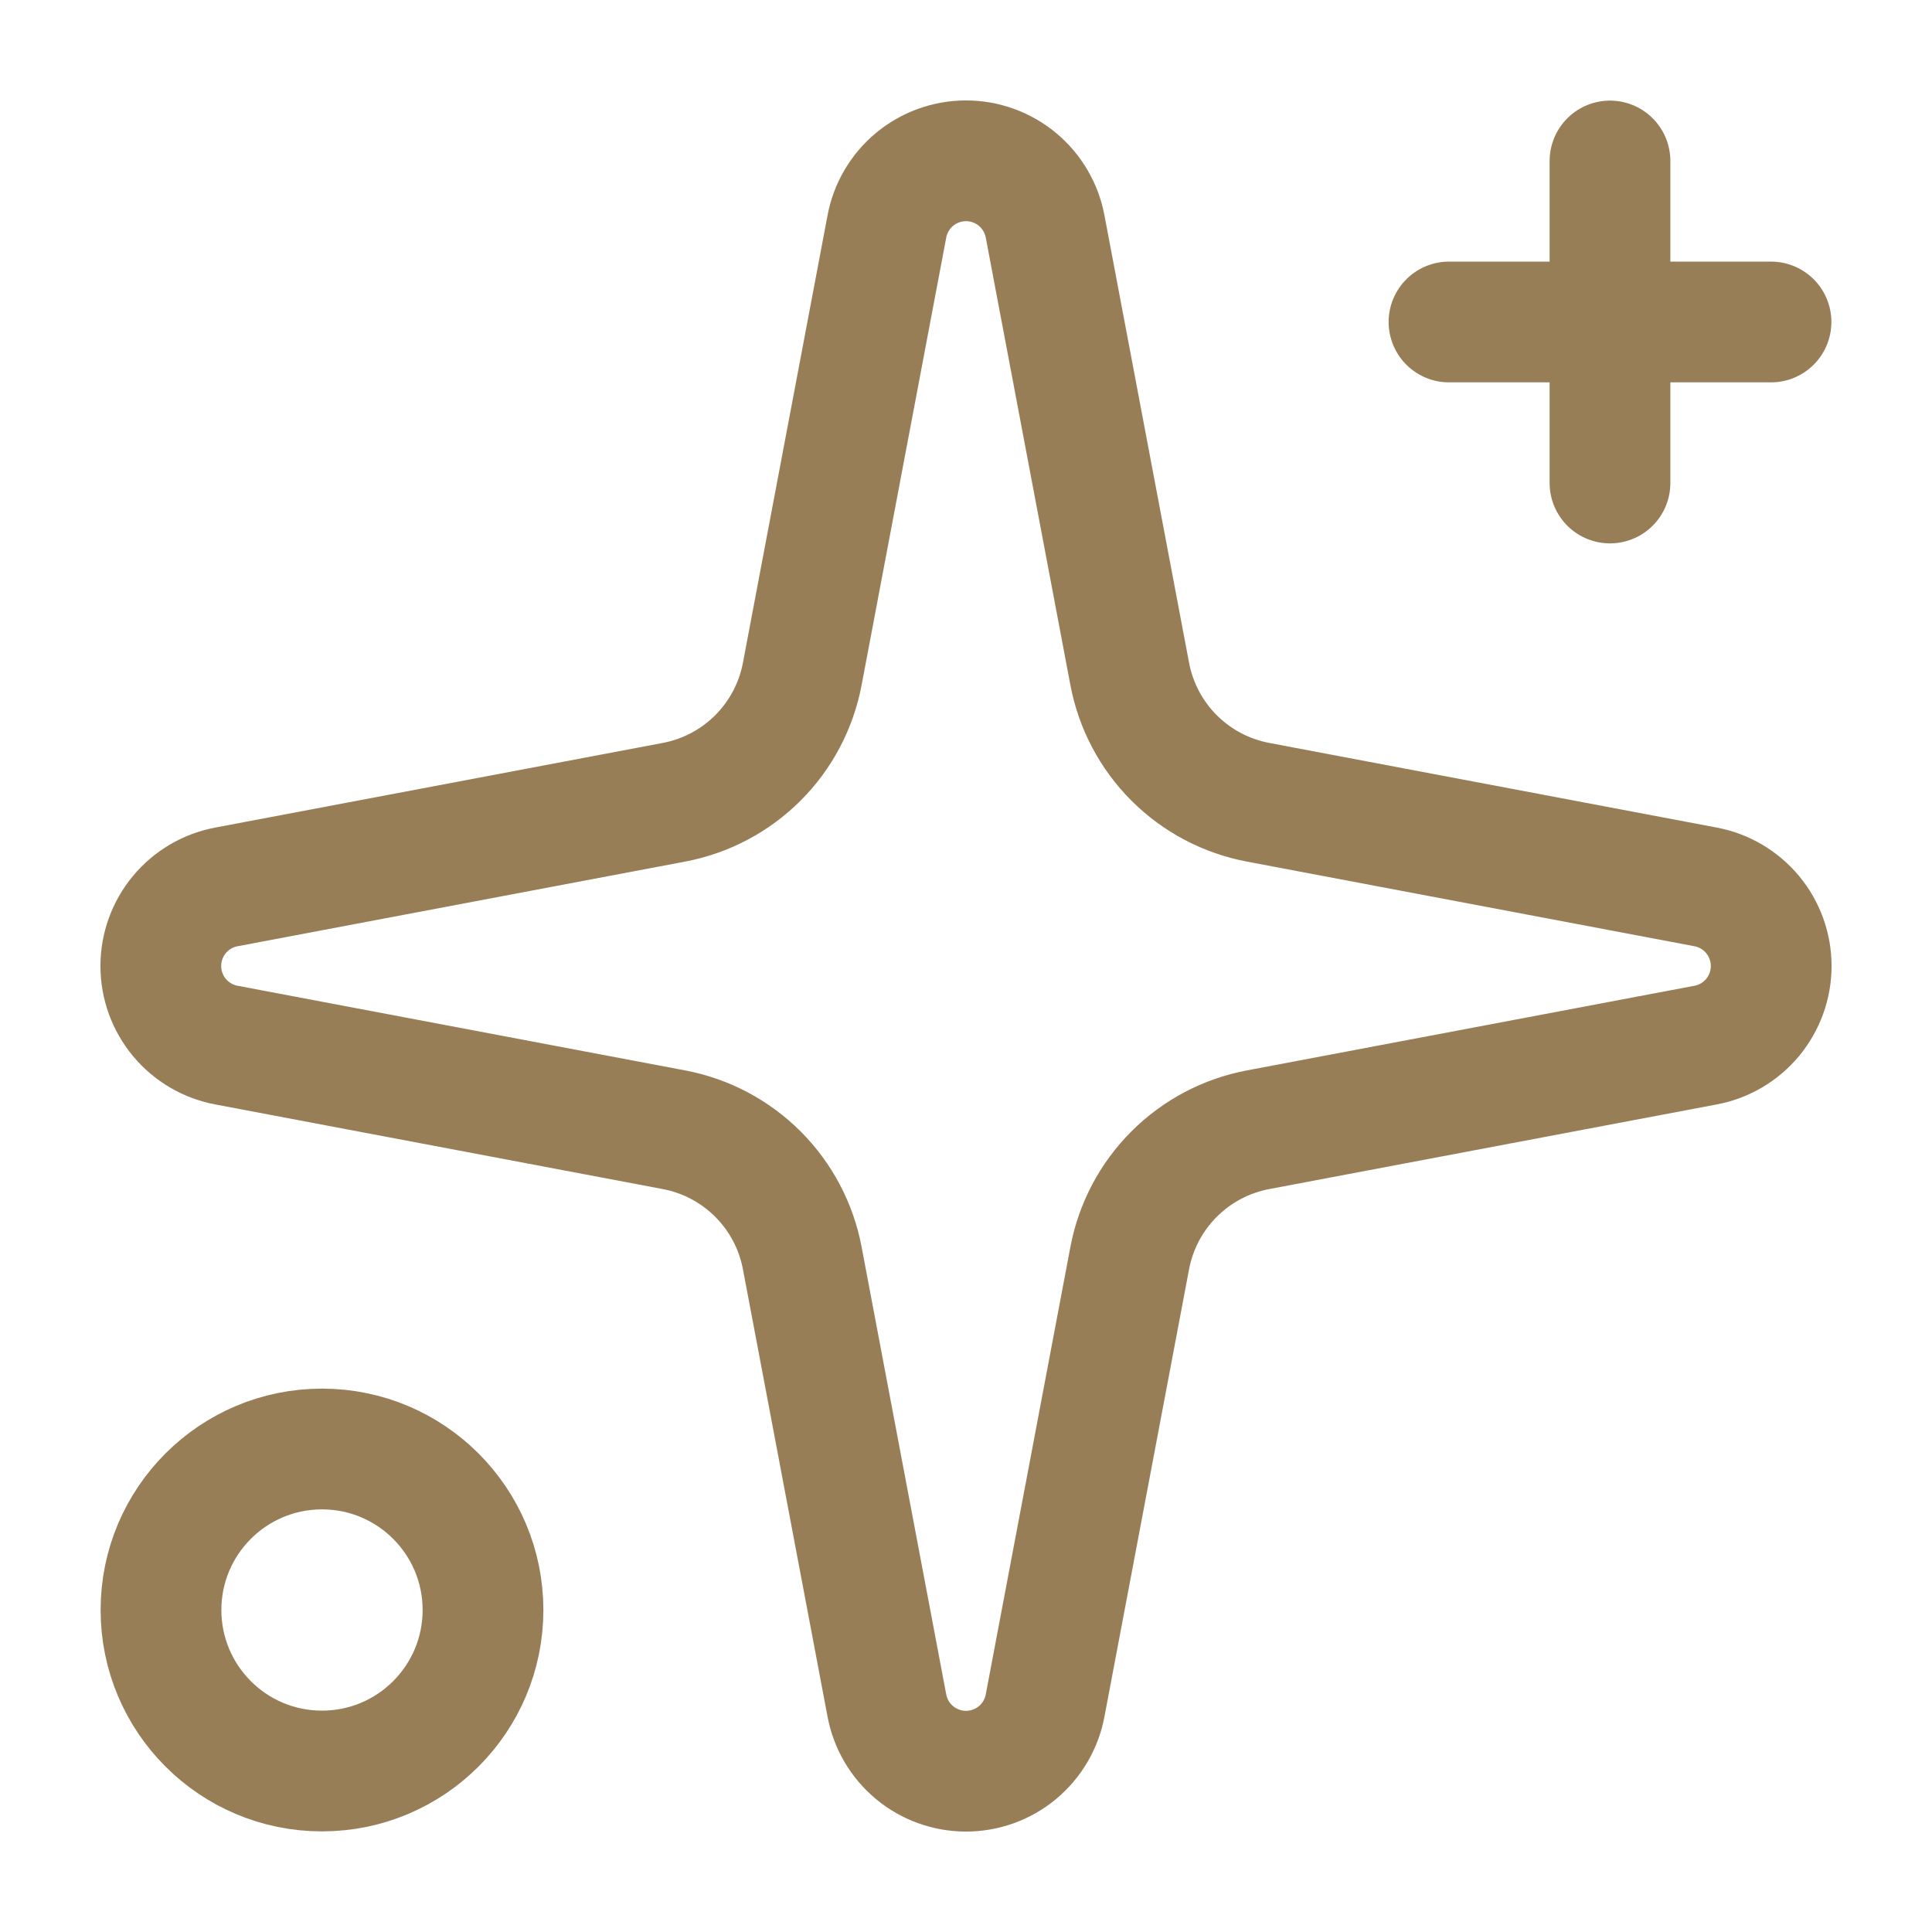
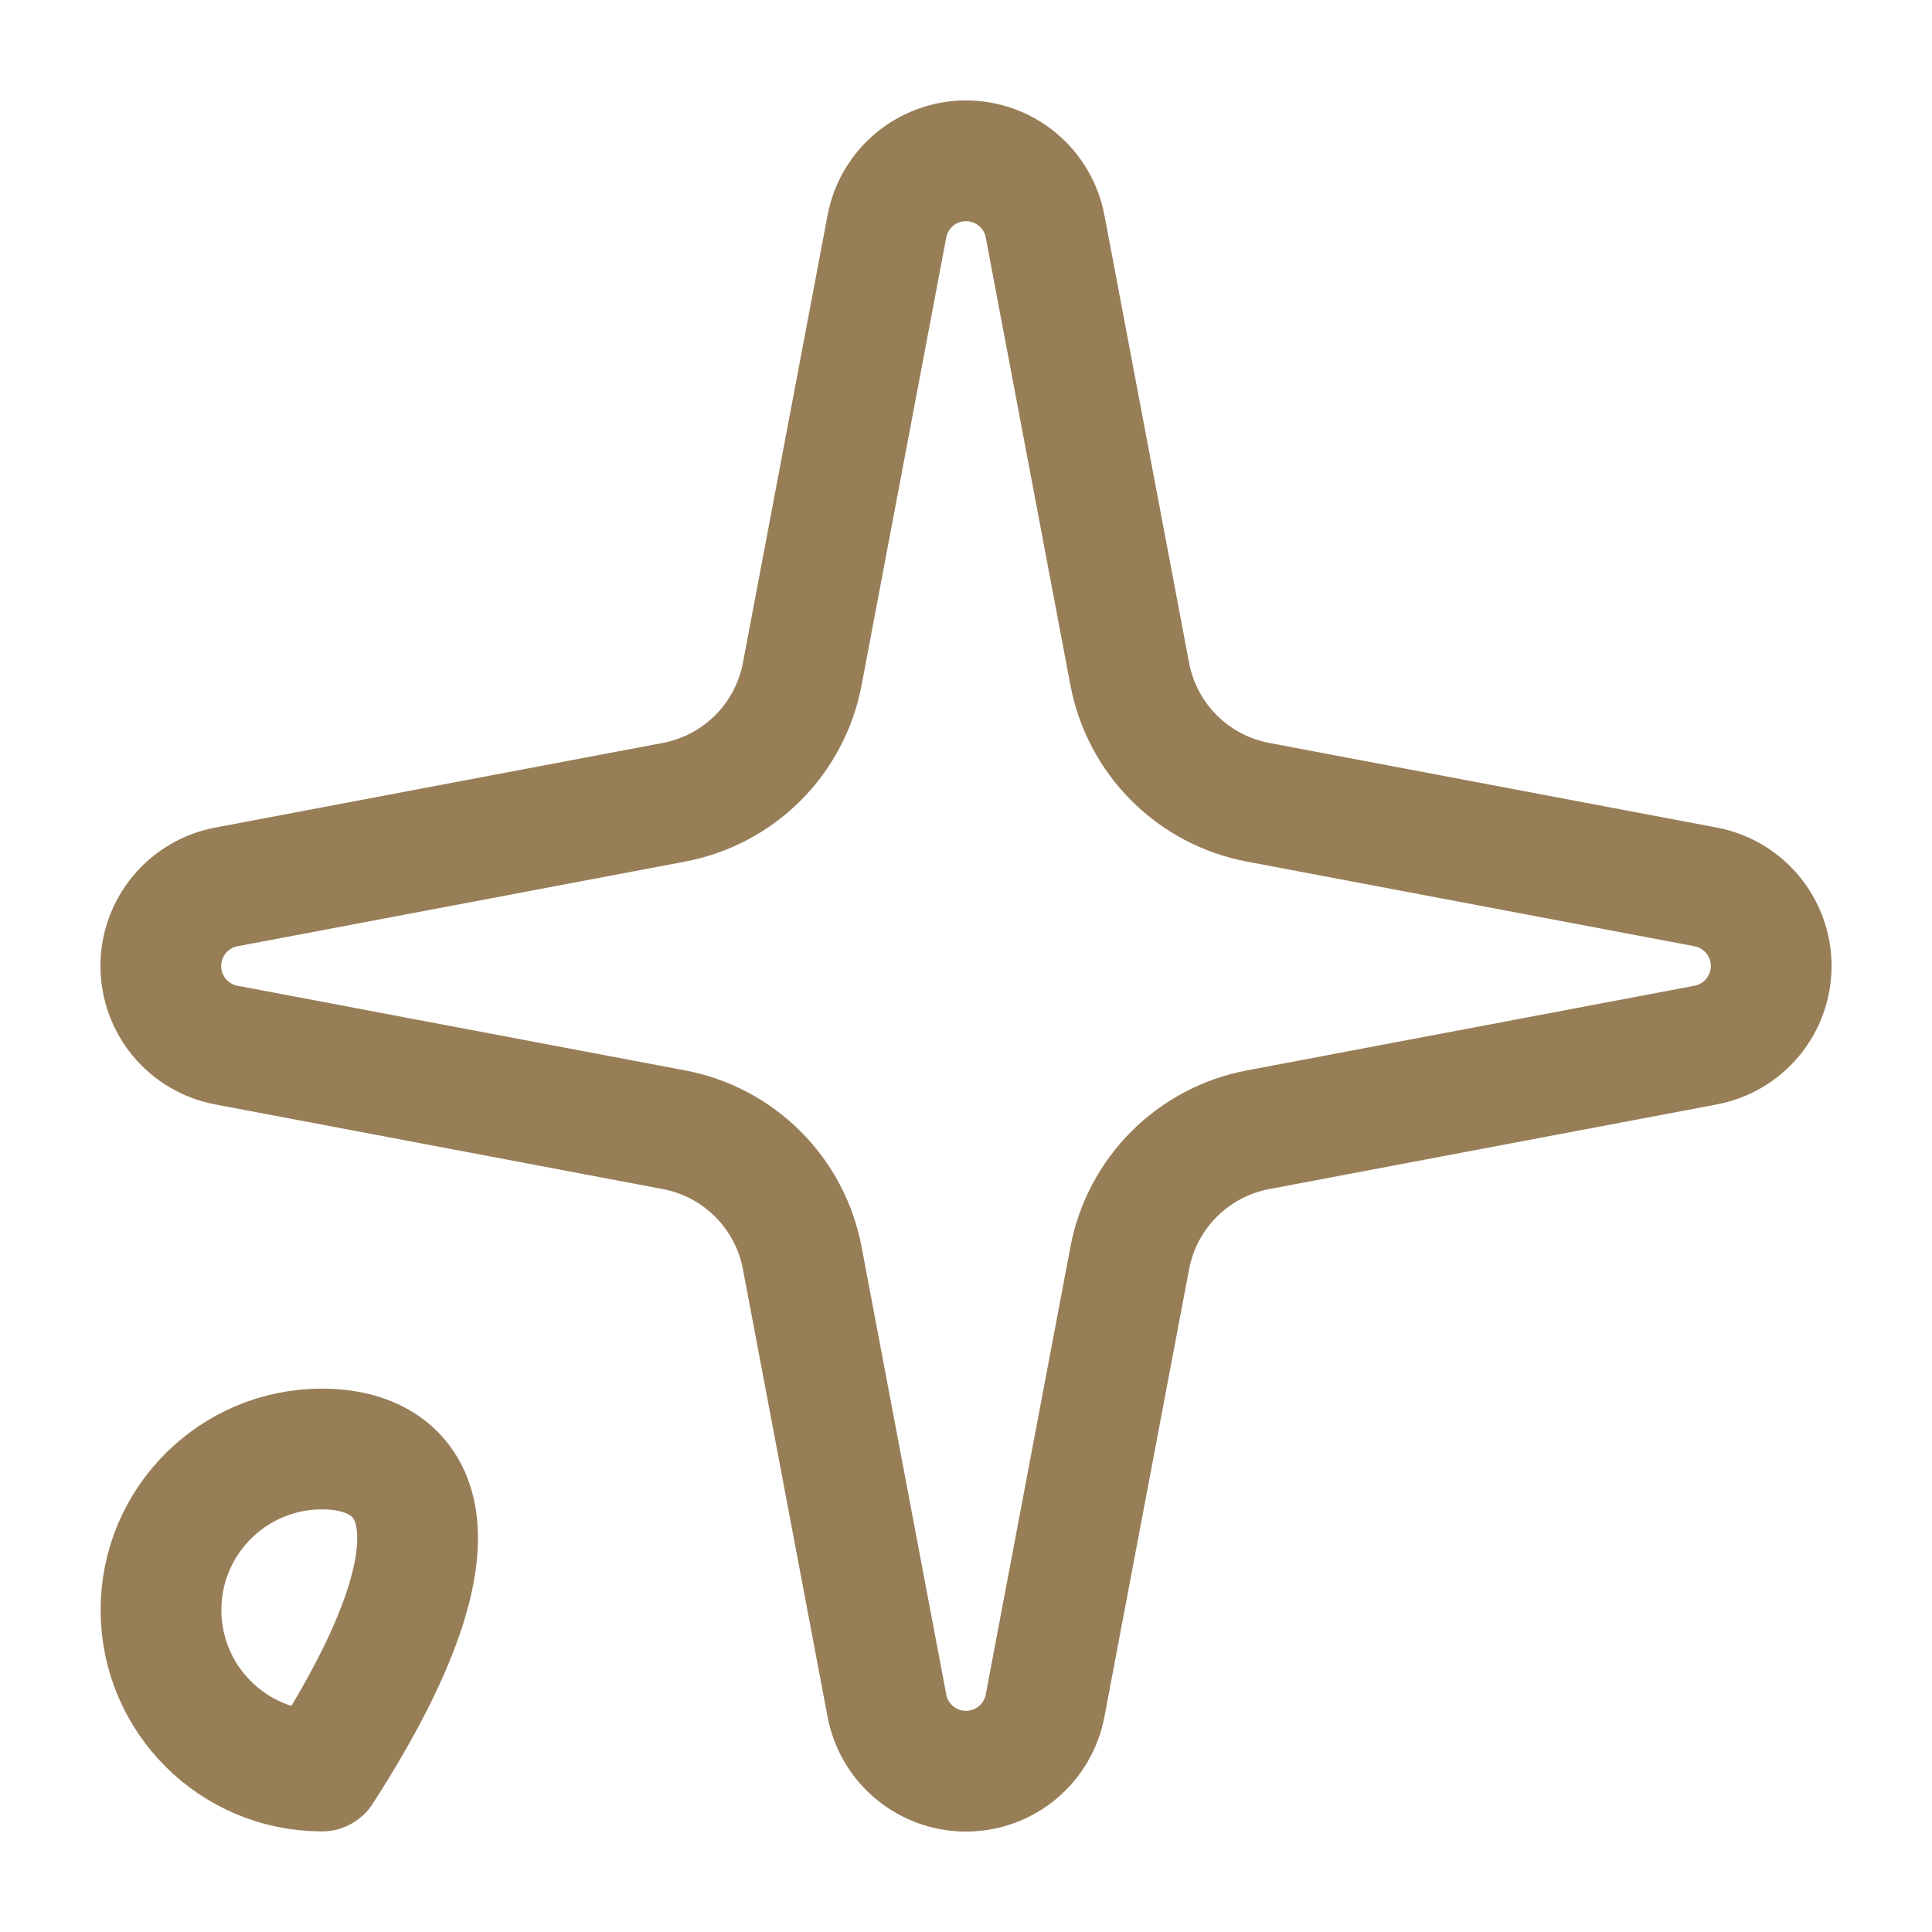
<svg xmlns="http://www.w3.org/2000/svg" width="64" height="64" viewBox="0 0 64 64" fill="none">
  <path d="M29.379 7.504C29.493 6.892 29.817 6.34 30.296 5.942C30.775 5.545 31.378 5.327 32 5.327C32.622 5.327 33.225 5.545 33.704 5.942C34.182 6.34 34.507 6.892 34.621 7.504L37.424 22.326C37.623 23.379 38.135 24.349 38.893 25.107C39.652 25.865 40.621 26.377 41.675 26.576L56.496 29.379C57.108 29.493 57.66 29.818 58.058 30.297C58.455 30.775 58.673 31.378 58.673 32C58.673 32.623 58.455 33.225 58.058 33.704C57.66 34.183 57.108 34.507 56.496 34.621L41.675 37.424C40.621 37.623 39.652 38.135 38.893 38.894C38.135 39.652 37.623 40.621 37.424 41.675L34.621 56.496C34.507 57.108 34.182 57.66 33.704 58.058C33.225 58.456 32.622 58.673 32 58.673C31.378 58.673 30.775 58.456 30.296 58.058C29.817 57.66 29.493 57.108 29.379 56.496L26.576 41.675C26.377 40.621 25.865 39.652 25.107 38.894C24.348 38.135 23.379 37.623 22.325 37.424L7.504 34.621C6.892 34.507 6.34 34.183 5.942 33.704C5.545 33.225 5.327 32.623 5.327 32C5.327 31.378 5.545 30.775 5.942 30.297C6.34 29.818 6.892 29.493 7.504 29.379L22.325 26.576C23.379 26.377 24.348 25.865 25.107 25.107C25.865 24.349 26.377 23.379 26.576 22.326L29.379 7.504Z" stroke="#977E57" stroke-width="4" stroke-linecap="round" stroke-linejoin="round" />
-   <path d="M53.333 5.333V16" stroke="#977E57" stroke-width="4" stroke-linecap="round" stroke-linejoin="round" />
-   <path d="M58.667 10.666H48" stroke="#977E57" stroke-width="4" stroke-linecap="round" stroke-linejoin="round" />
-   <path d="M10.666 58.667C13.612 58.667 16 56.279 16 53.333C16 50.388 13.612 48 10.666 48C7.721 48 5.333 50.388 5.333 53.333C5.333 56.279 7.721 58.667 10.666 58.667Z" stroke="#977E57" stroke-width="4" stroke-linecap="round" stroke-linejoin="round" />
+   <path d="M10.666 58.667C16 50.388 13.612 48 10.666 48C7.721 48 5.333 50.388 5.333 53.333C5.333 56.279 7.721 58.667 10.666 58.667Z" stroke="#977E57" stroke-width="4" stroke-linecap="round" stroke-linejoin="round" />
</svg>